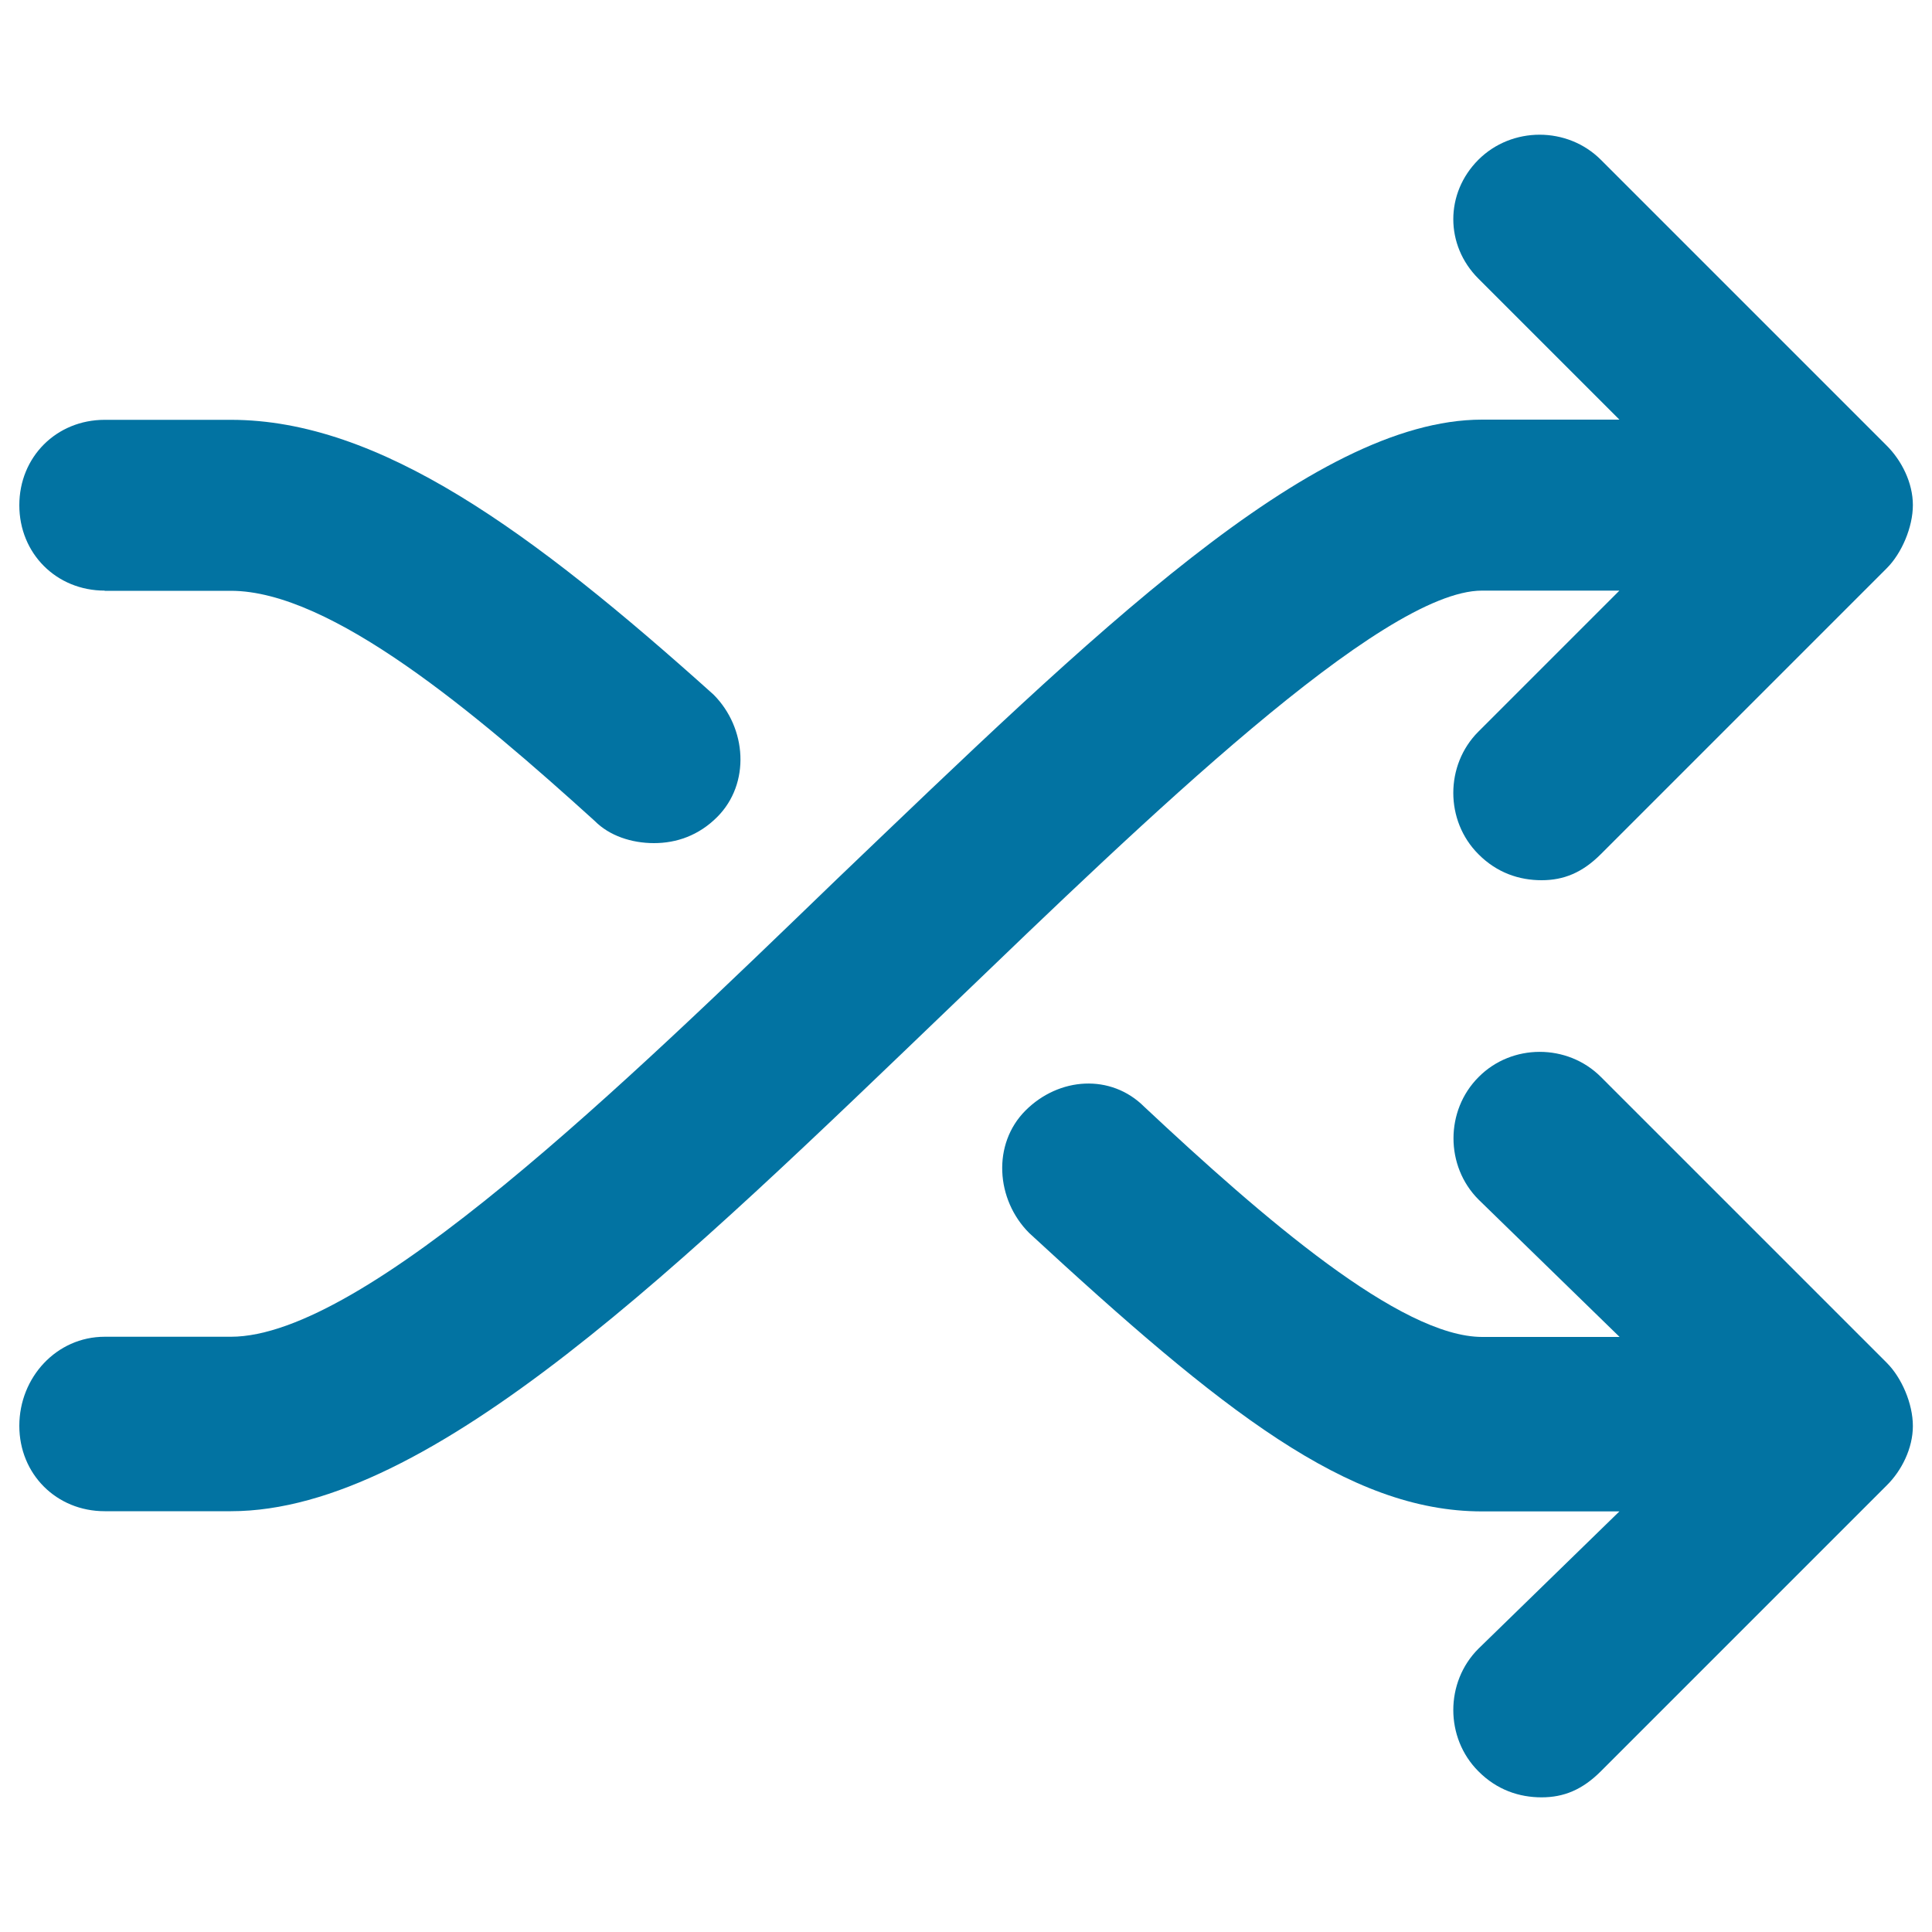
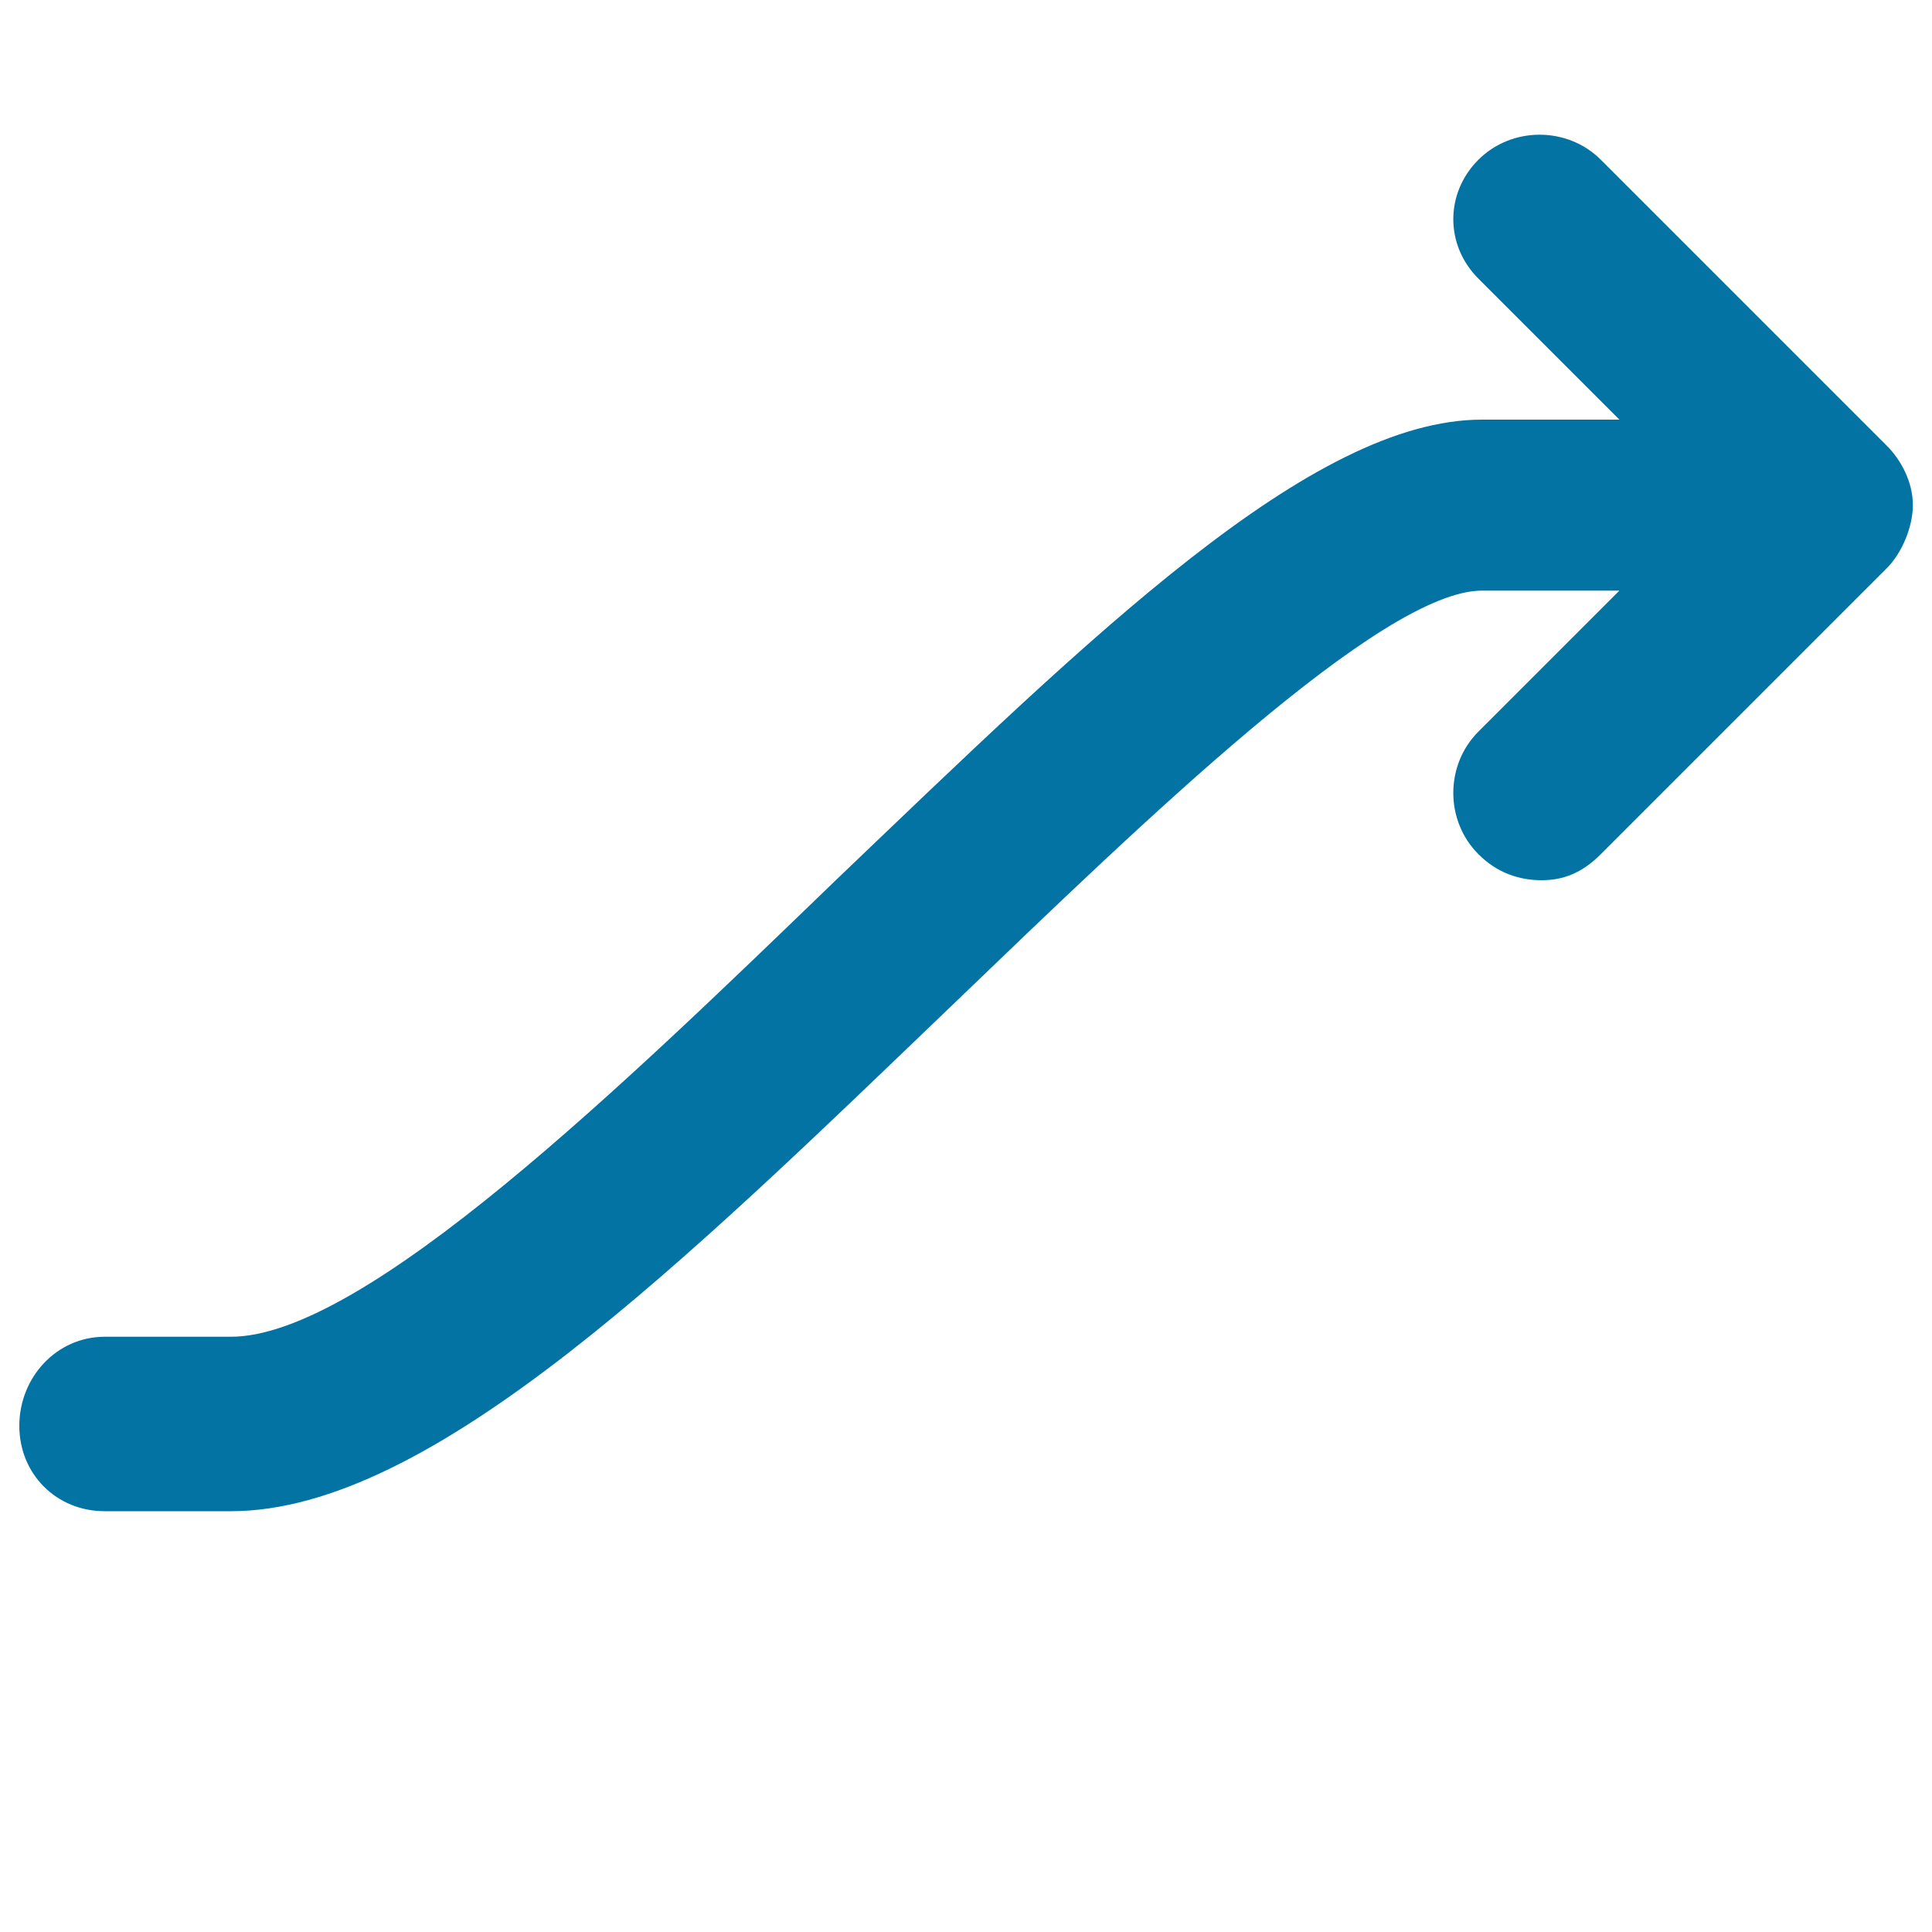
<svg xmlns="http://www.w3.org/2000/svg" viewBox="0 0 1000 1000" style="fill:#0273a2">
  <title>Arrows Of Media Shuffle SVG icon</title>
  <g>
    <g>
      <path d="M838.2,305.7h-71.1c-51.9,0-174.9,119.1-272.9,213.3C354,653.5,223.3,782.2,119.5,782.2H54.2C29.2,782.2,10,763,10,738s19.2-46.1,44.2-46.1h65.3c69.2,0,203.7-130.7,313.2-236.4c132.6-126.8,246-238.3,334.4-238.3h71.1l-73-73c-17.3-17.3-17.3-44.2,0-61.5c17.3-17.3,46.1-17.3,63.4,0l148,148c7.7,7.7,13.5,19.2,13.5,30.7s-5.8,25-13.5,32.7l-148,148c-9.6,9.6-19.2,13.5-30.7,13.5s-23.1-3.8-32.7-13.5c-17.3-17.3-17.3-46.1,0-63.4L838.2,305.7z" />
-       <path d="M828.6,557.4l148,148c7.7,7.7,13.5,21.1,13.5,32.7c0,11.5-5.8,23.1-13.5,30.7l-148,148c-9.6,9.6-19.2,13.5-30.7,13.5s-23.1-3.8-32.7-13.5c-17.3-17.3-17.3-46.1,0-63.4l73-71.1h-71.1c-69.2,0-134.5-51.9-234.4-144.1c-17.3-17.3-19.2-46.1-1.9-63.4c17.3-17.3,44.2-19.2,61.5-1.9c61.5,57.6,132.6,119.1,174.9,119.1h71.1l-73-71.1c-17.3-17.3-17.3-46.1,0-63.4C782.5,540.1,811.3,540.1,828.6,557.4z" />
-       <path d="M54.2,305.7c-25,0-44.2-19.2-44.2-44.2s19.2-44.2,44.2-44.2h65.3c76.9,0,155.6,57.6,249.8,142.2c17.3,17.3,19.2,46.1,1.9,63.4c-9.6,9.6-21.1,13.5-32.7,13.5s-23.1-3.8-30.7-11.5c-61.5-55.7-136.4-119.1-188.3-119.1H54.2z" />
    </g>
  </g>
</svg>